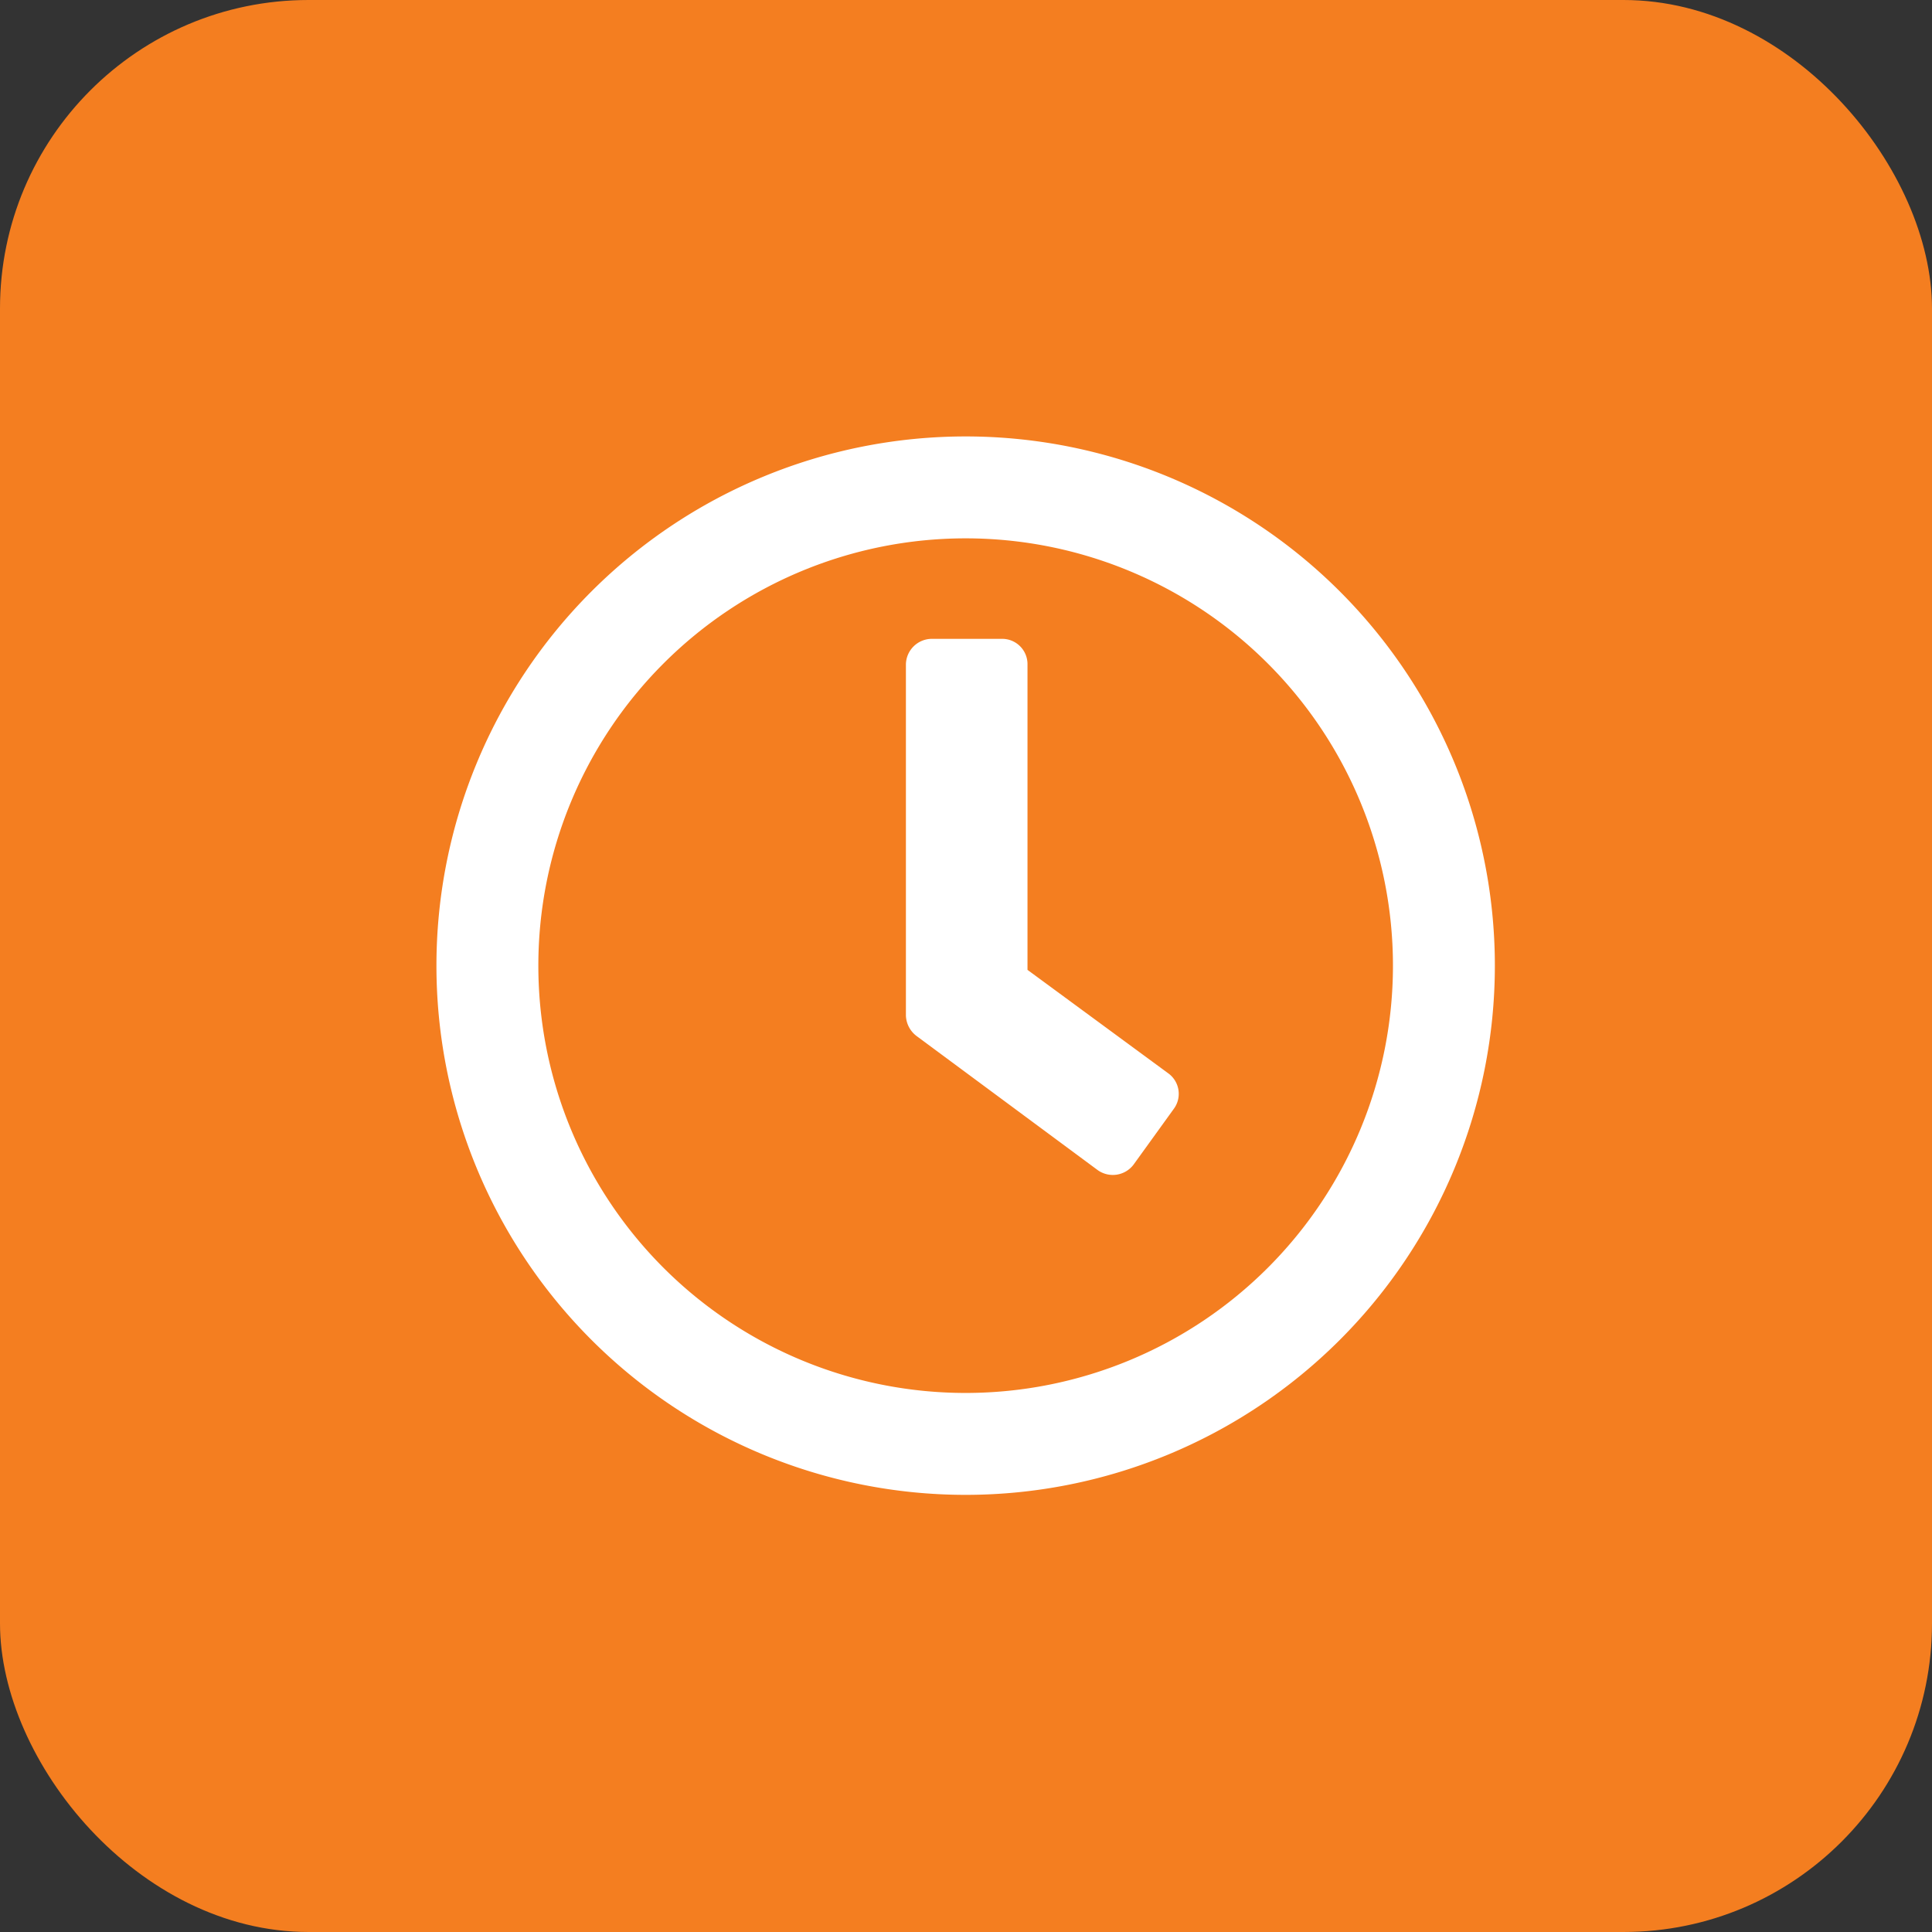
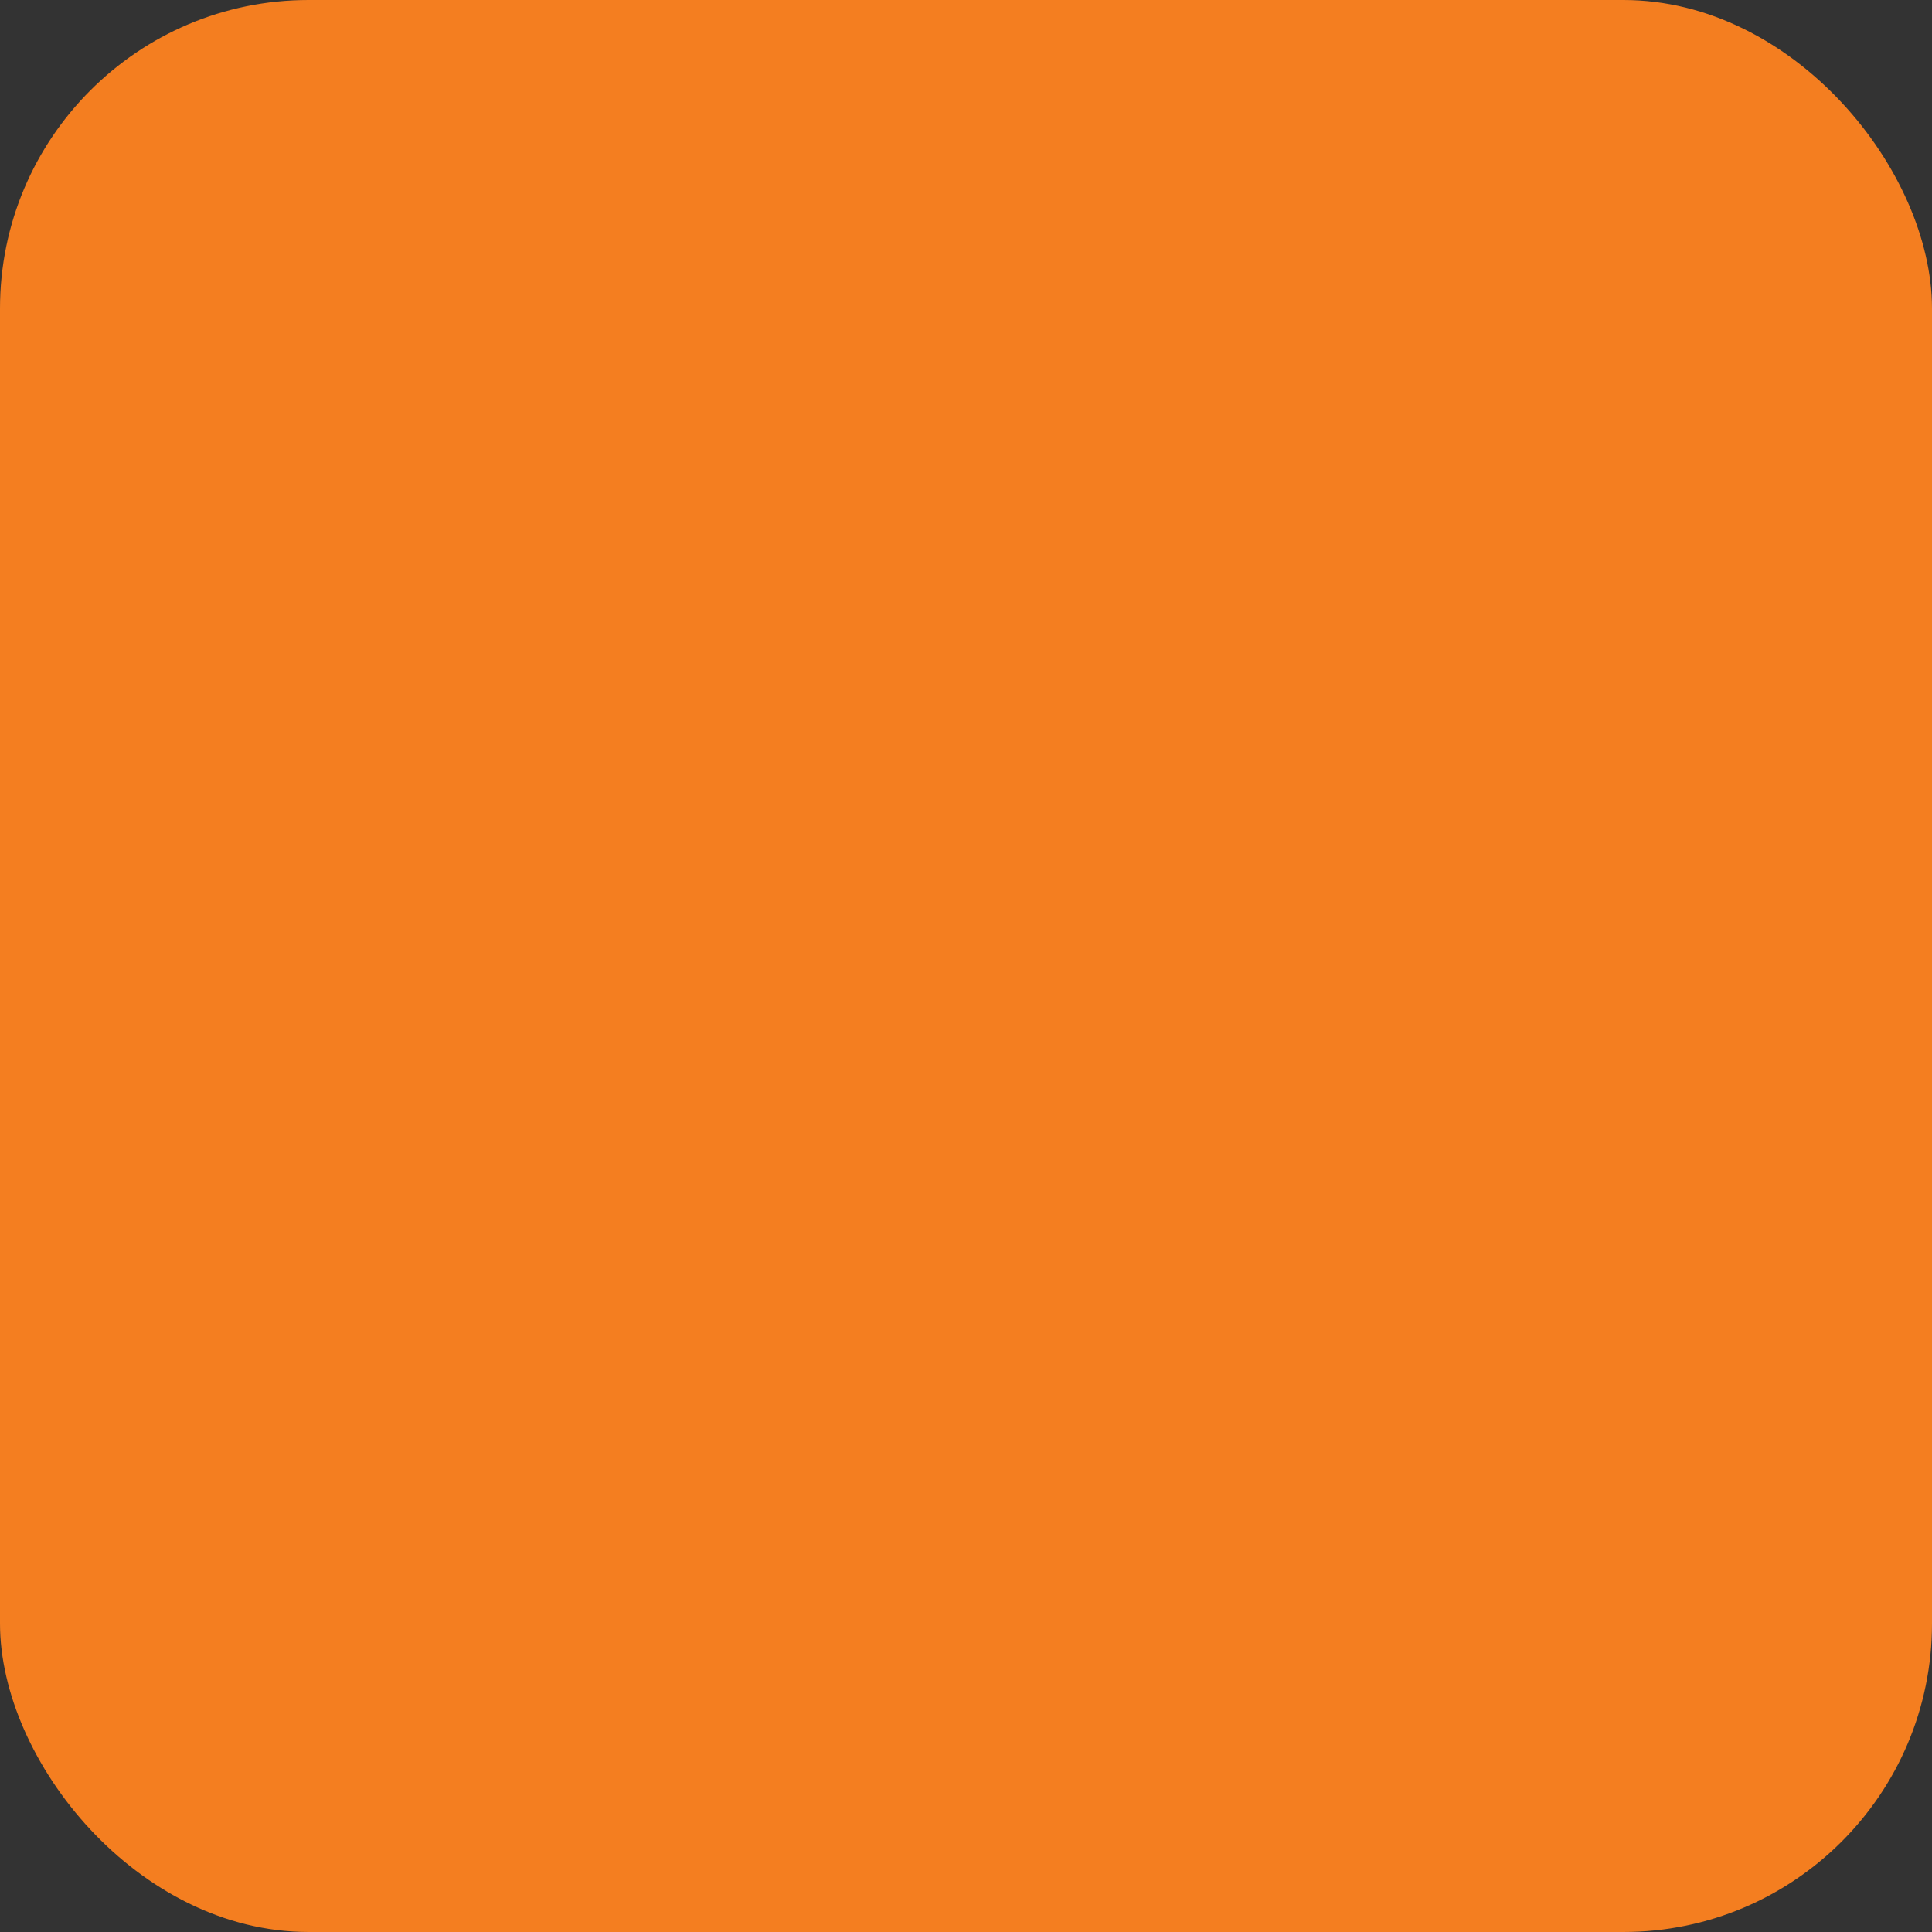
<svg xmlns="http://www.w3.org/2000/svg" viewBox="0 0 27.49 27.49">
  <rect x="0" y="0" width="27.49" height="27.49" fill="#333333" stroke="none" />
  <defs>
    <style>.cls-1{fill:#f47e20;}.cls-2{fill:#fff;}</style>
  </defs>
  <g id="Layer_2" data-name="Layer 2">
    <g id="Layer_1-2" data-name="Layer 1">
      <rect class="cls-1" width="27.49" height="27.49" rx="4.39" />
-       <path class="cls-2" d="M21.27,13.74a7.53,7.53,0,1,1-7.53-7.53A7.53,7.53,0,0,1,21.27,13.74Zm-1.45,0a6.08,6.08,0,1,0-6.08,6.08A6.08,6.08,0,0,0,19.82,13.74Zm-6.78,1a.38.38,0,0,1-.15-.29v-5a.37.37,0,0,1,.37-.36h1a.36.36,0,0,1,.36.36V13.8l2,1.47a.36.36,0,0,1,.08.51l-.57.79a.37.37,0,0,1-.51.08Z" />
    </g>
  </g>
</svg>